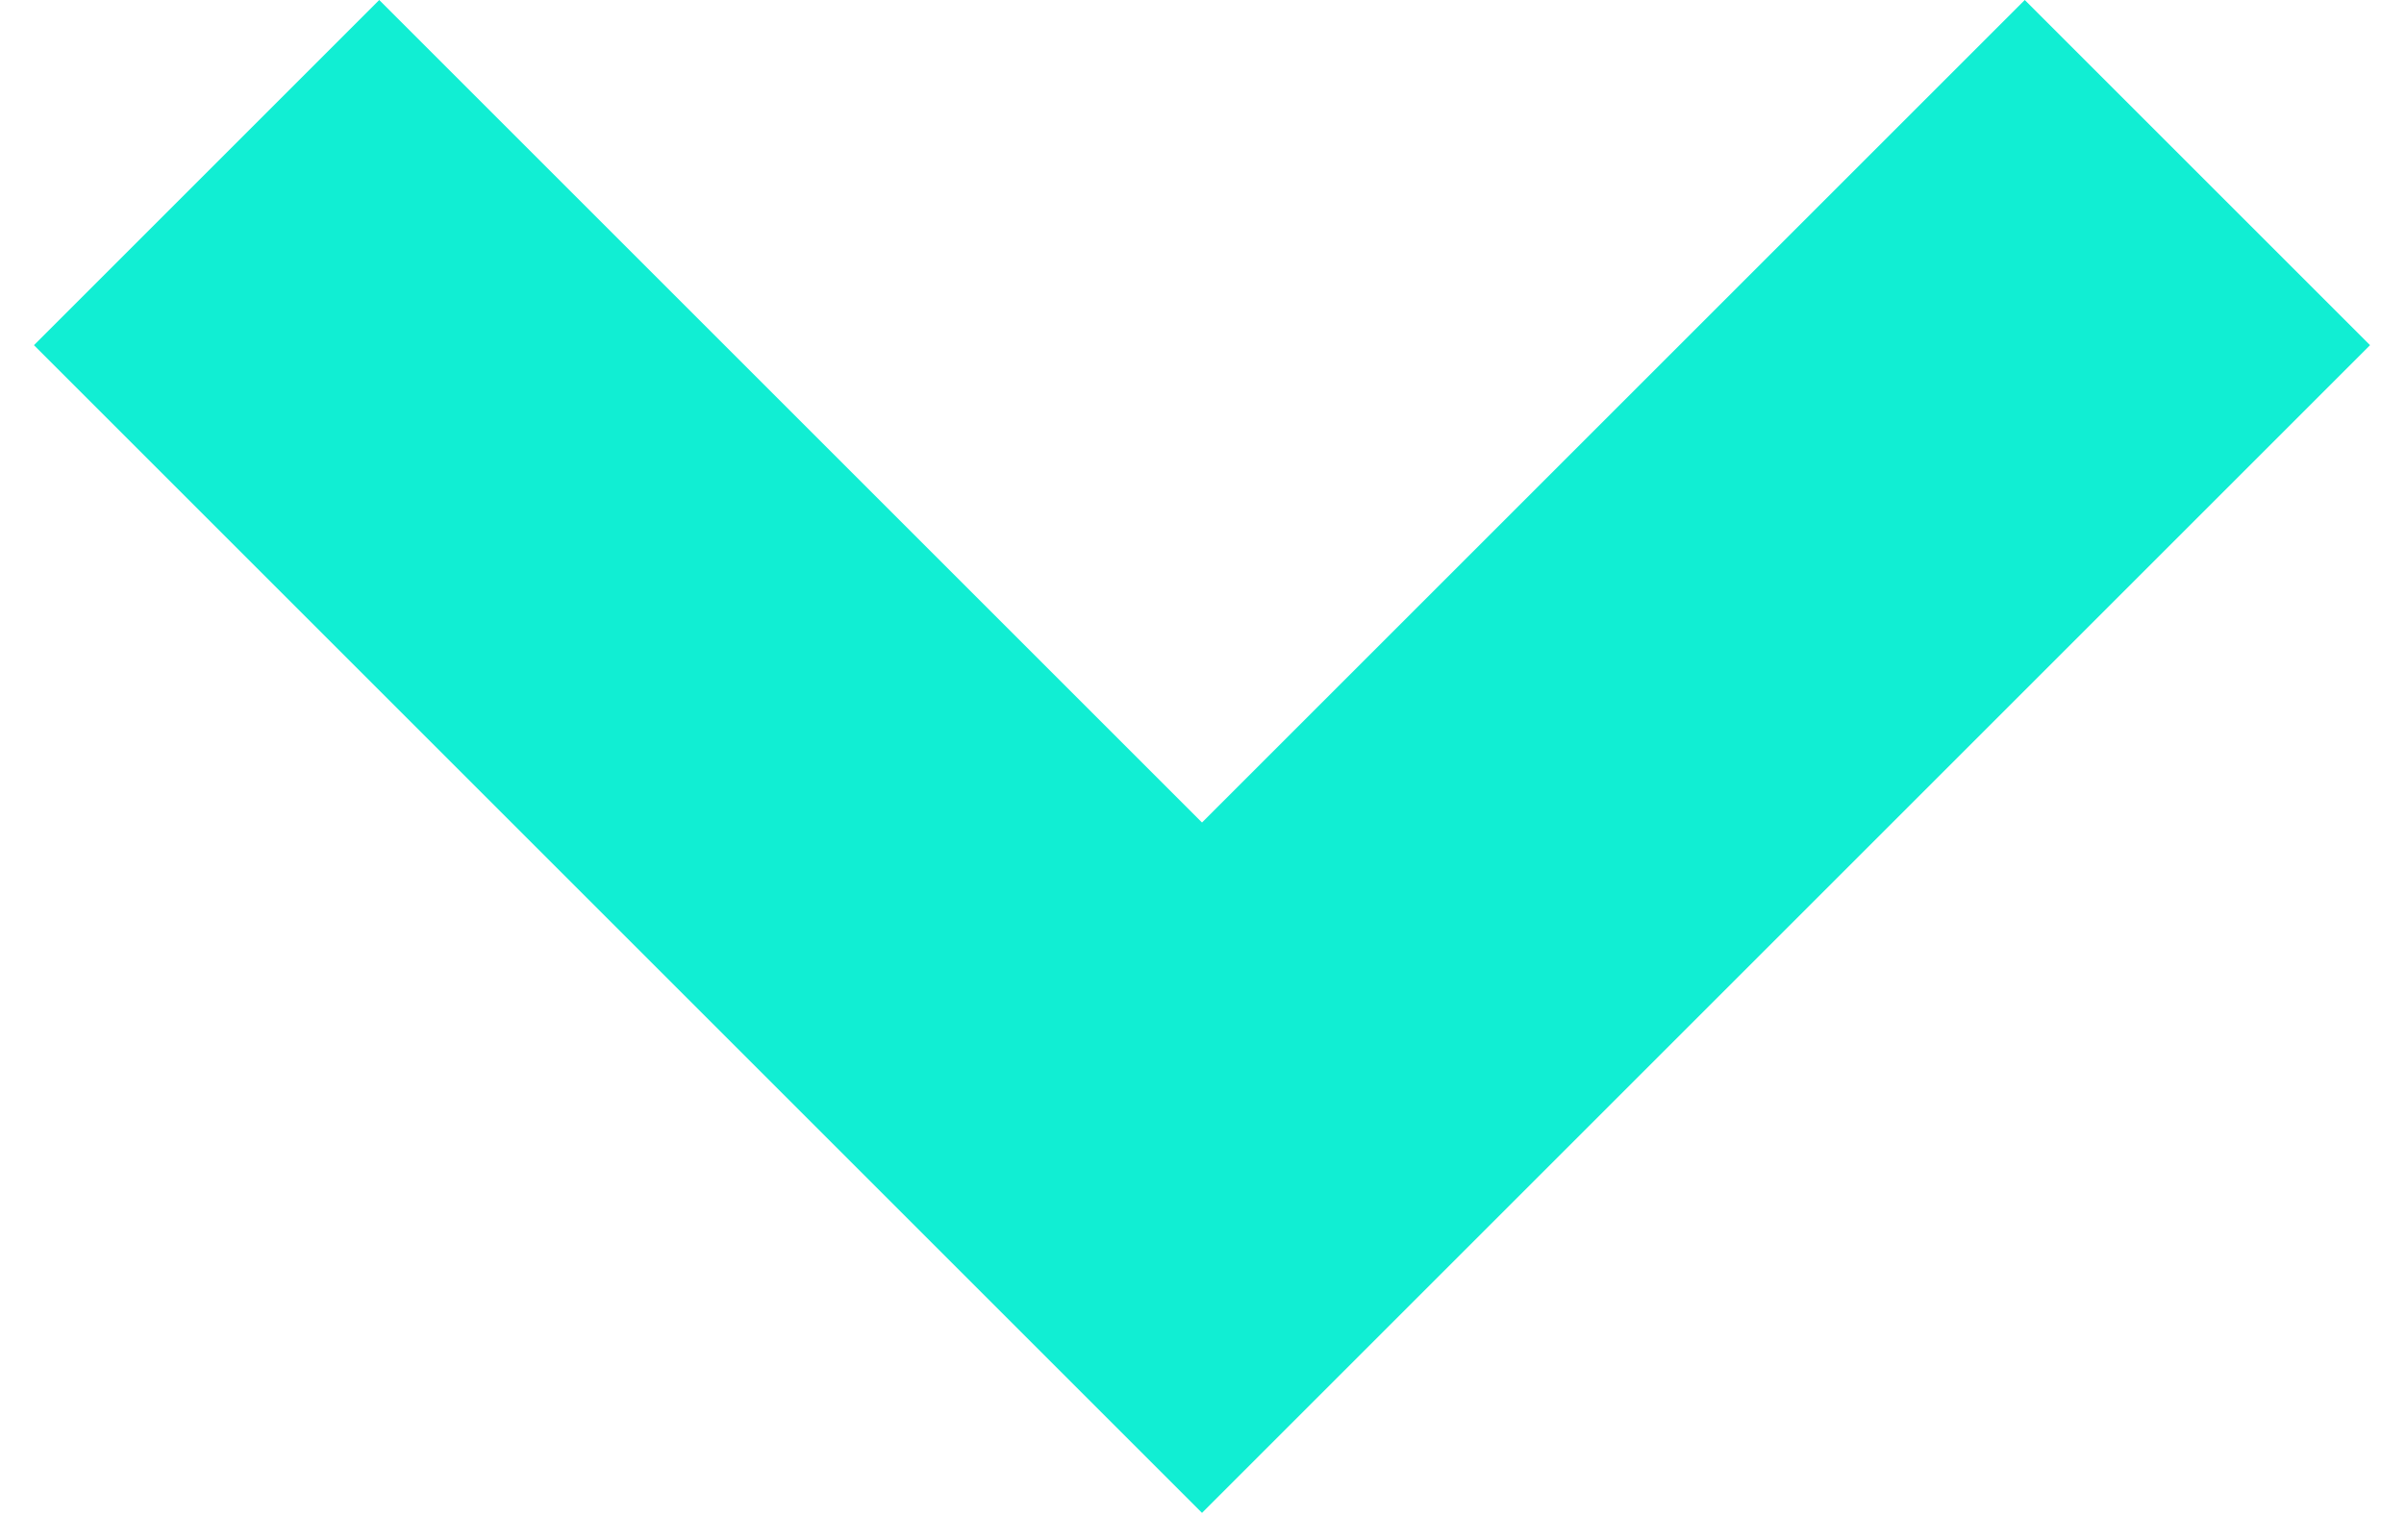
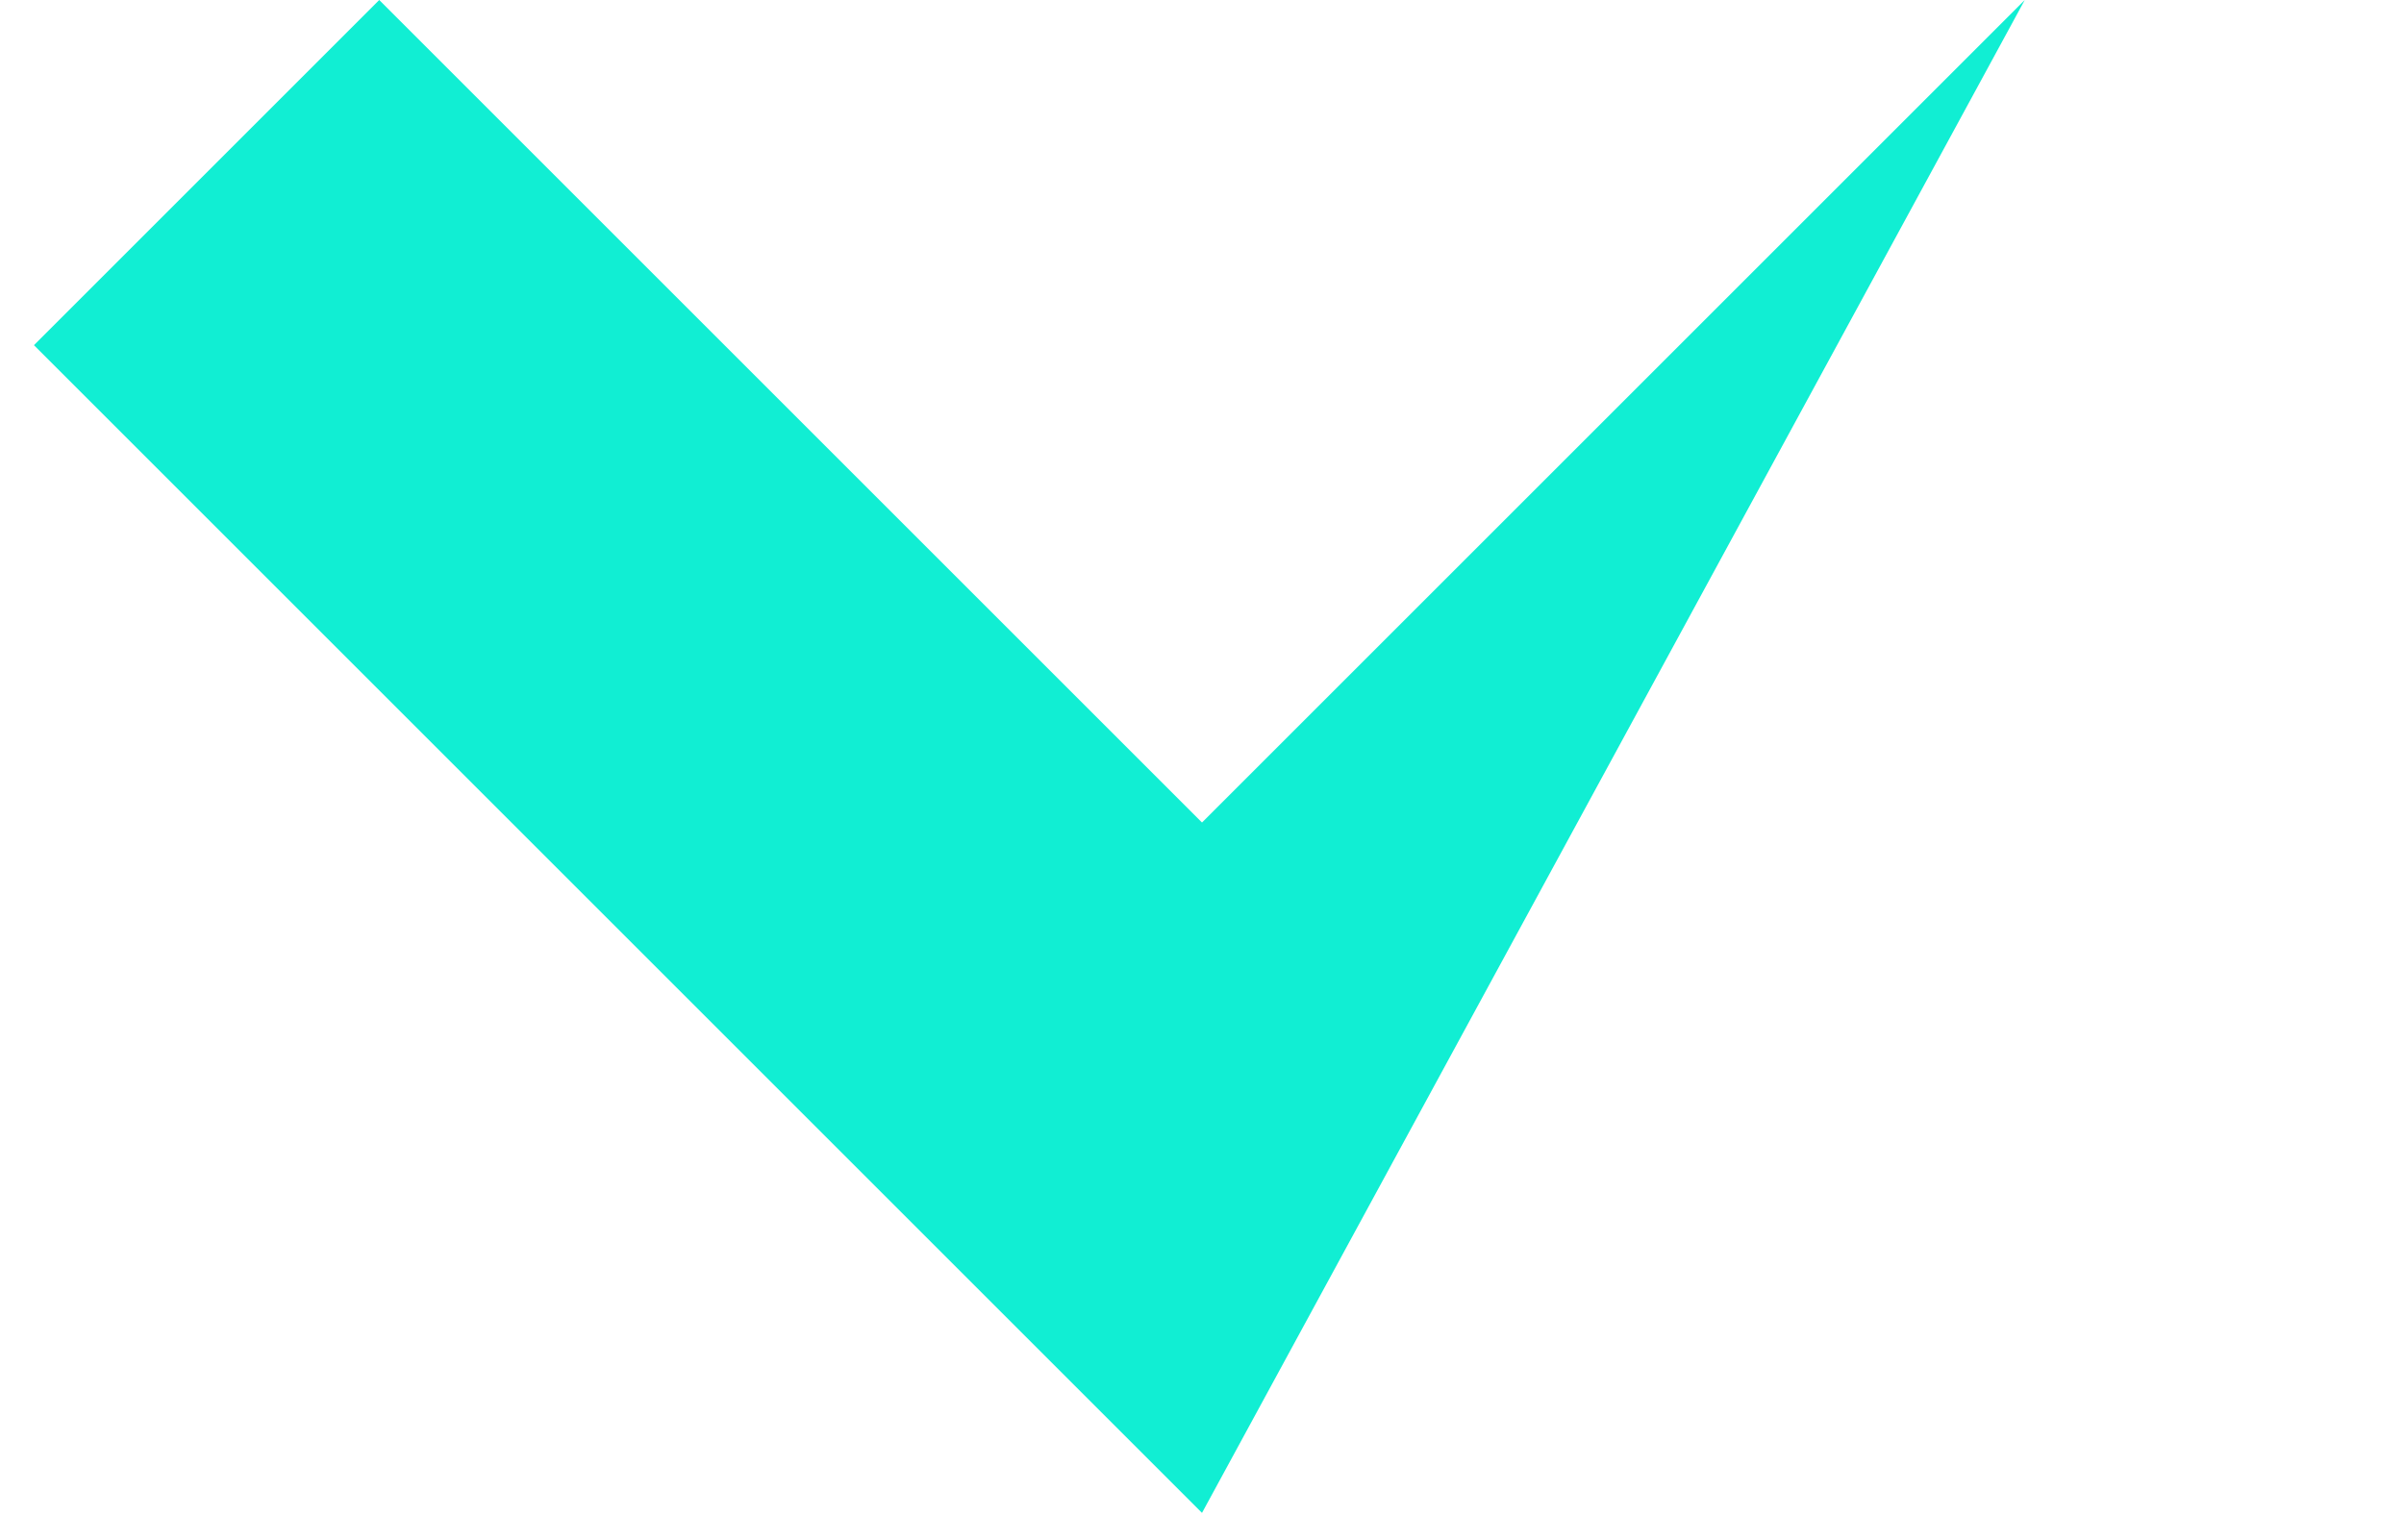
<svg xmlns="http://www.w3.org/2000/svg" width="64" height="41" viewBox="0 0 64 41" fill="none">
-   <path id="Vector 6 (Stroke)" fill-rule="evenodd" clip-rule="evenodd" d="M0.904 9.192L10.096 0L32 21.904L53.904 0L63.096 9.192L32 40.289L0.904 9.192Z" fill="#11EED3" />
+   <path id="Vector 6 (Stroke)" fill-rule="evenodd" clip-rule="evenodd" d="M0.904 9.192L10.096 0L32 21.904L53.904 0L32 40.289L0.904 9.192Z" fill="#11EED3" />
</svg>